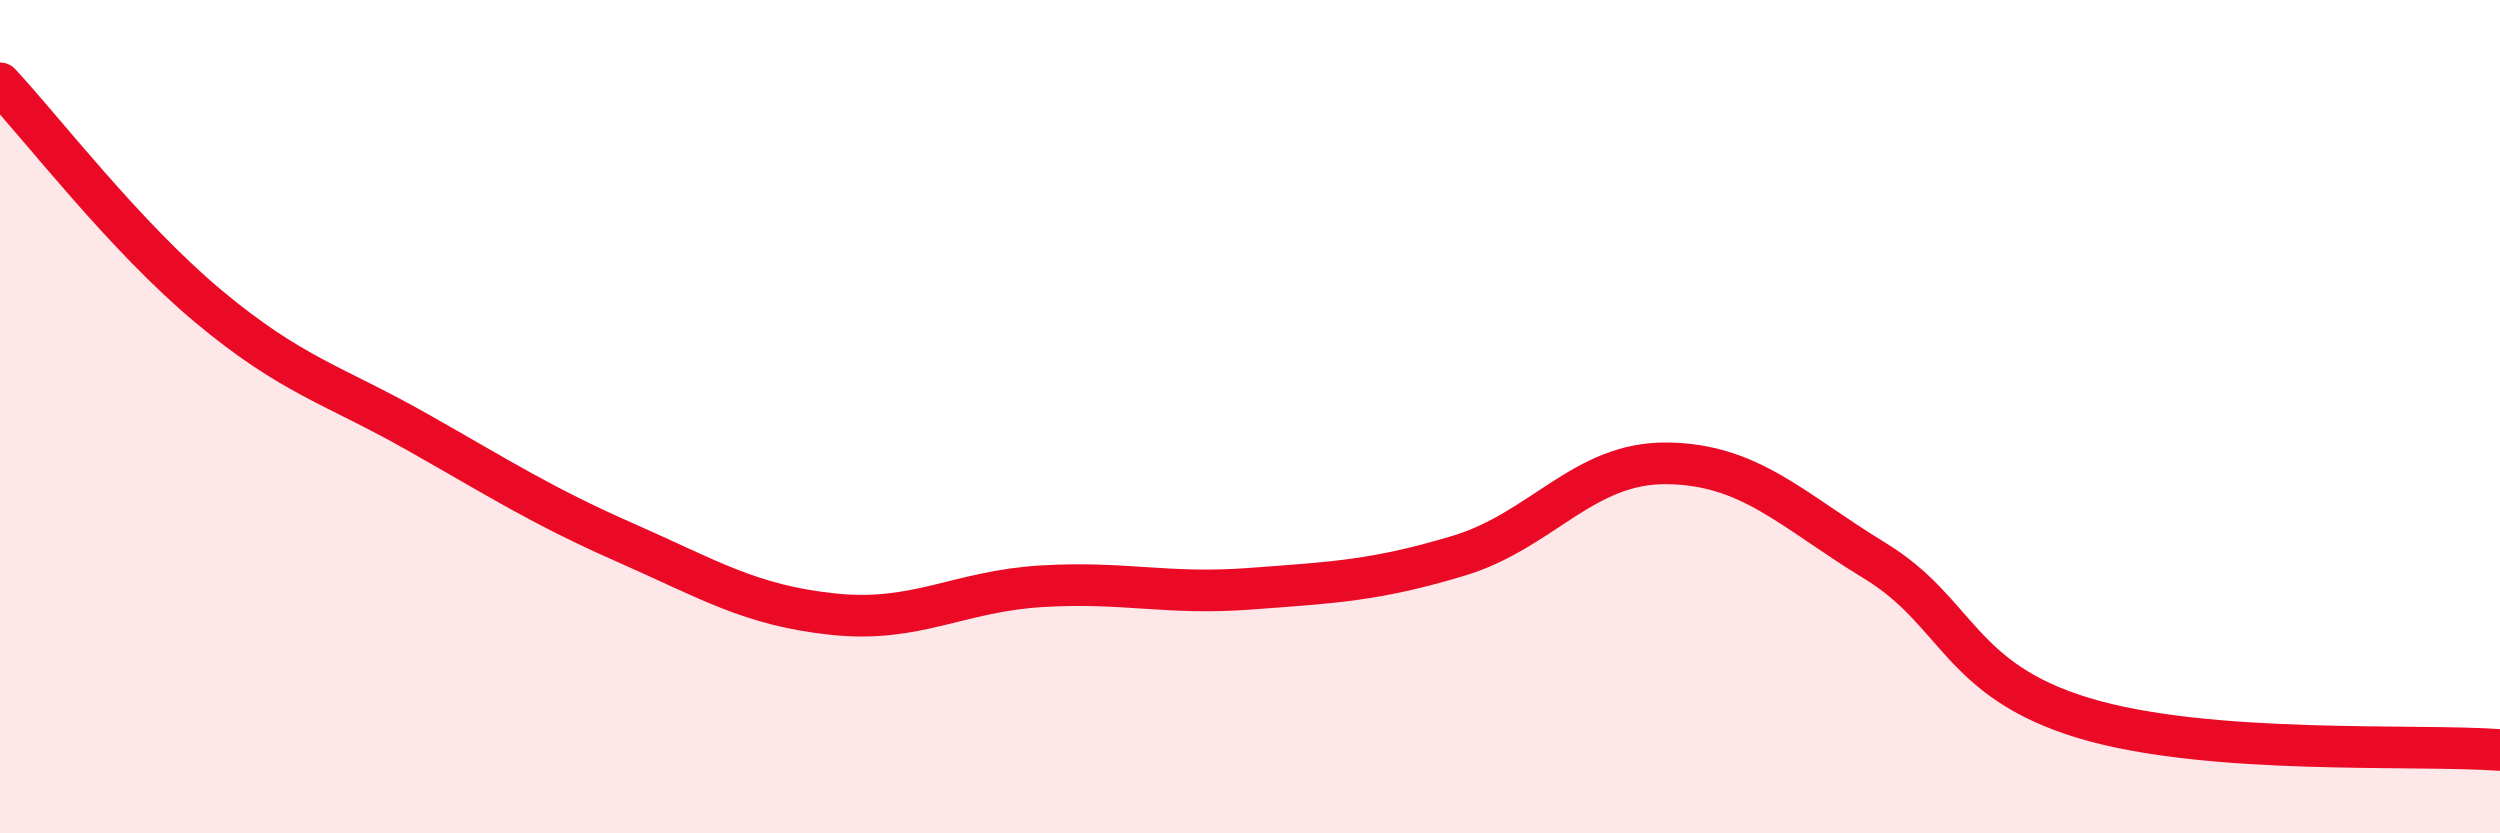
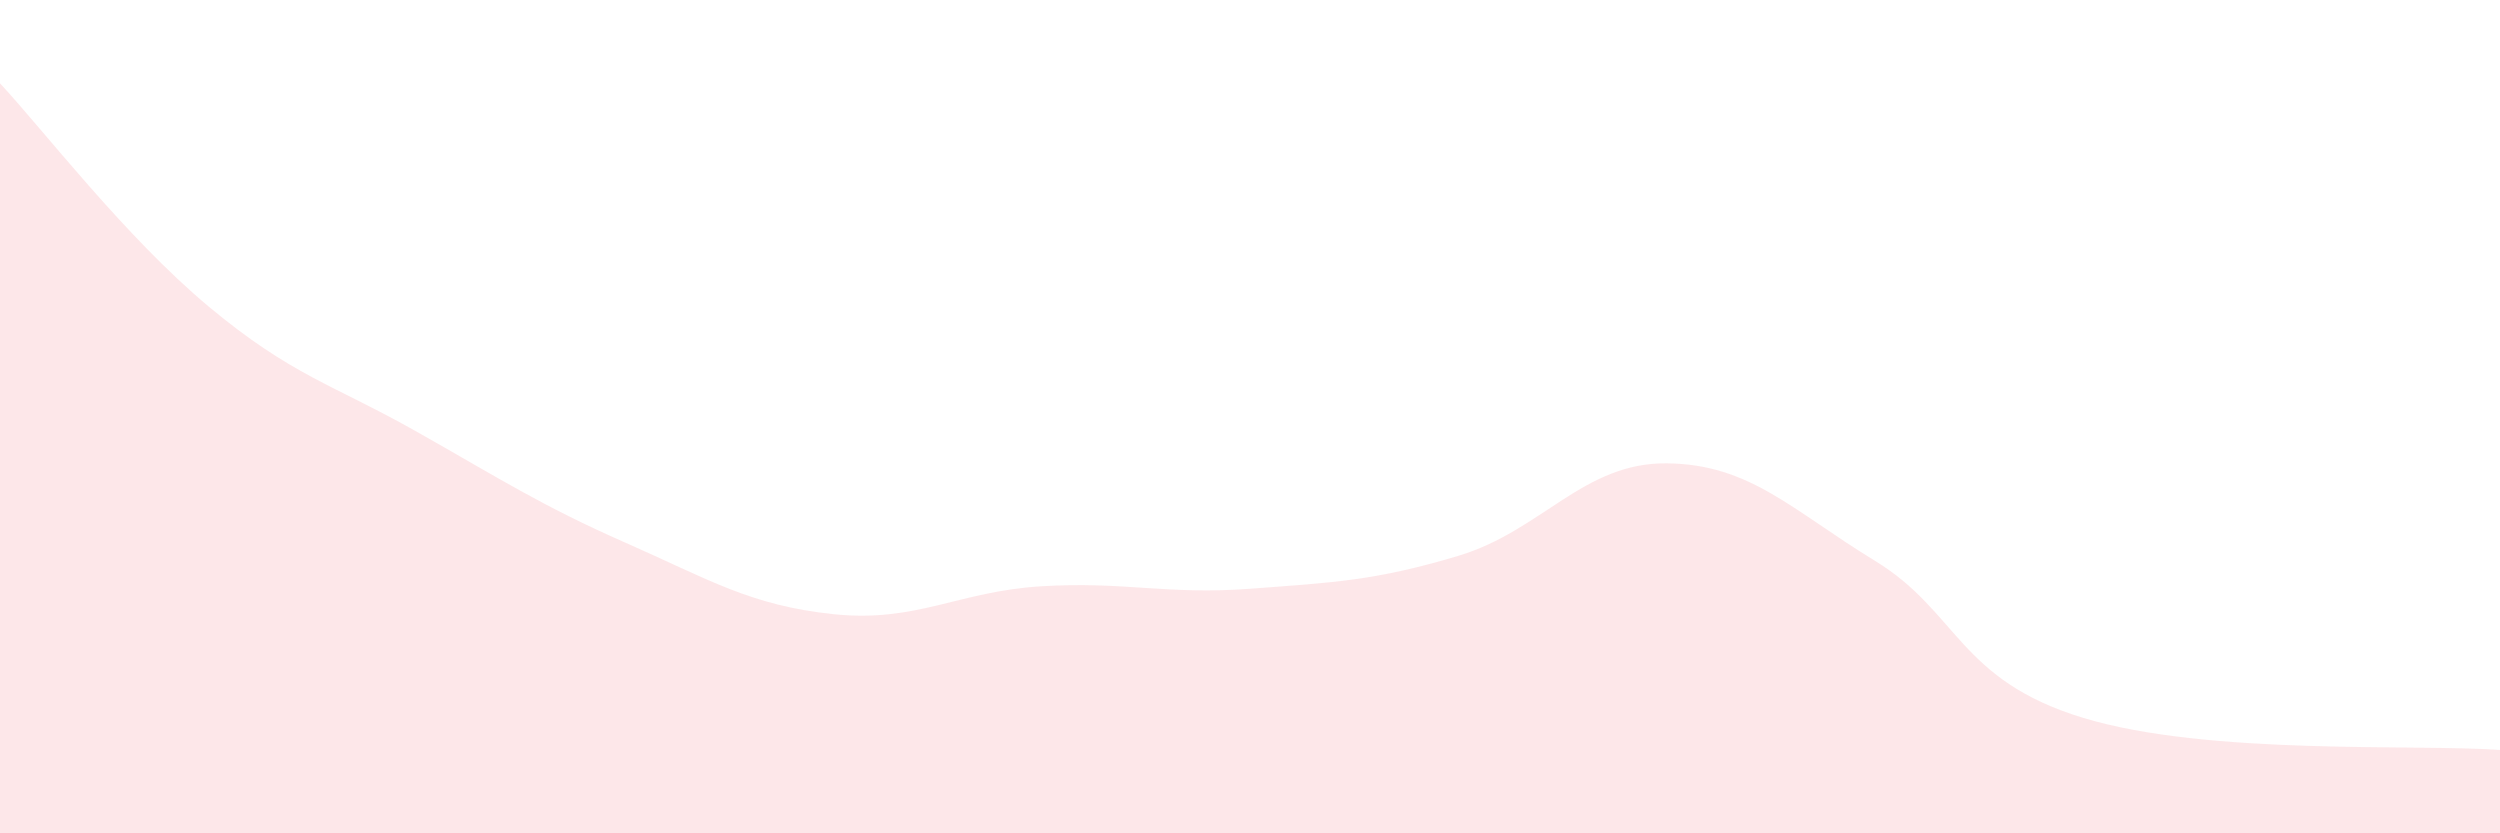
<svg xmlns="http://www.w3.org/2000/svg" width="60" height="20" viewBox="0 0 60 20">
  <path d="M 0,2 C 1,3.07 3,5.68 5,7.35 C 7,9.02 8,9.23 10,10.36 C 12,11.49 13,12.14 15,13.02 C 17,13.9 18,14.53 20,14.74 C 22,14.95 23,14.19 25,14.07 C 27,13.95 28,14.28 30,14.13 C 32,13.98 33,13.94 35,13.34 C 37,12.74 38,11.1 40,11.12 C 42,11.14 43,12.24 45,13.46 C 47,14.68 47,16.32 50,17.23 C 53,18.14 58,17.85 60,18L60 20L0 20Z" fill="#EB0A25" opacity="0.1" stroke-linecap="round" stroke-linejoin="round" />
-   <path d="M 0,2 C 1,3.07 3,5.68 5,7.35 C 7,9.02 8,9.23 10,10.36 C 12,11.49 13,12.14 15,13.02 C 17,13.9 18,14.53 20,14.74 C 22,14.95 23,14.19 25,14.07 C 27,13.95 28,14.28 30,14.13 C 32,13.98 33,13.94 35,13.34 C 37,12.74 38,11.1 40,11.12 C 42,11.14 43,12.24 45,13.46 C 47,14.68 47,16.32 50,17.23 C 53,18.14 58,17.85 60,18" stroke="#EB0A25" stroke-width="1" fill="none" stroke-linecap="round" stroke-linejoin="round" />
</svg>